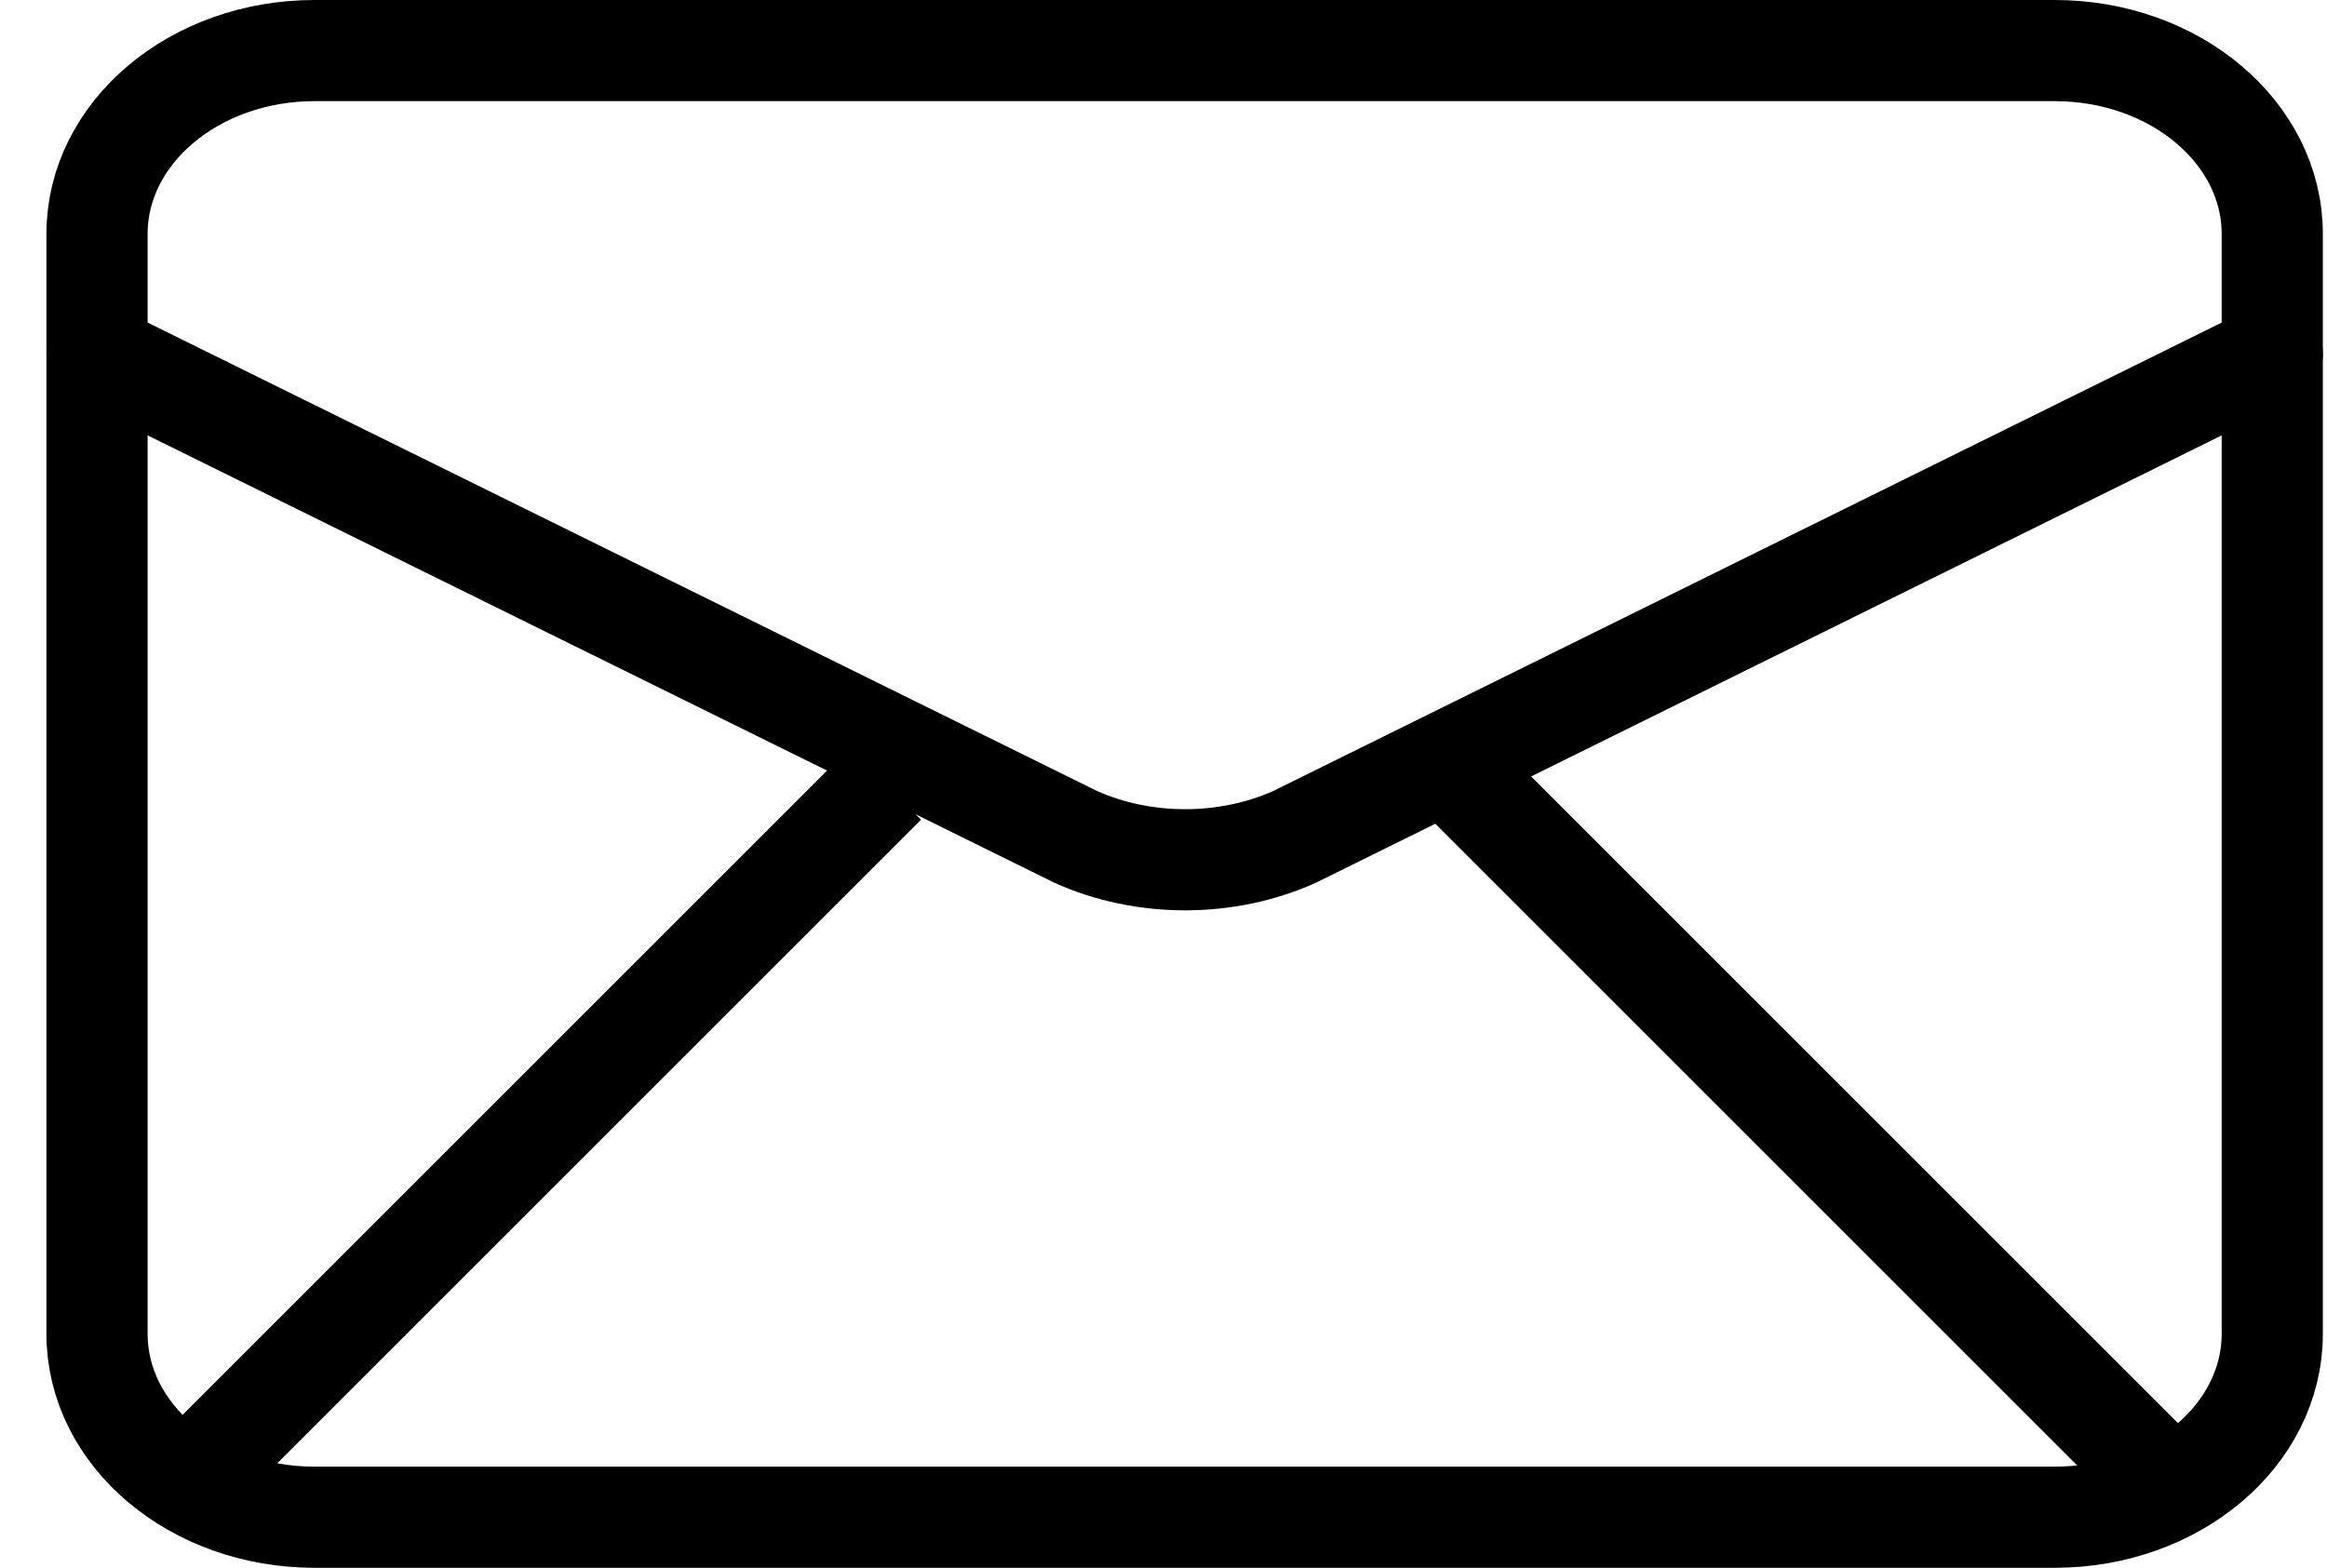
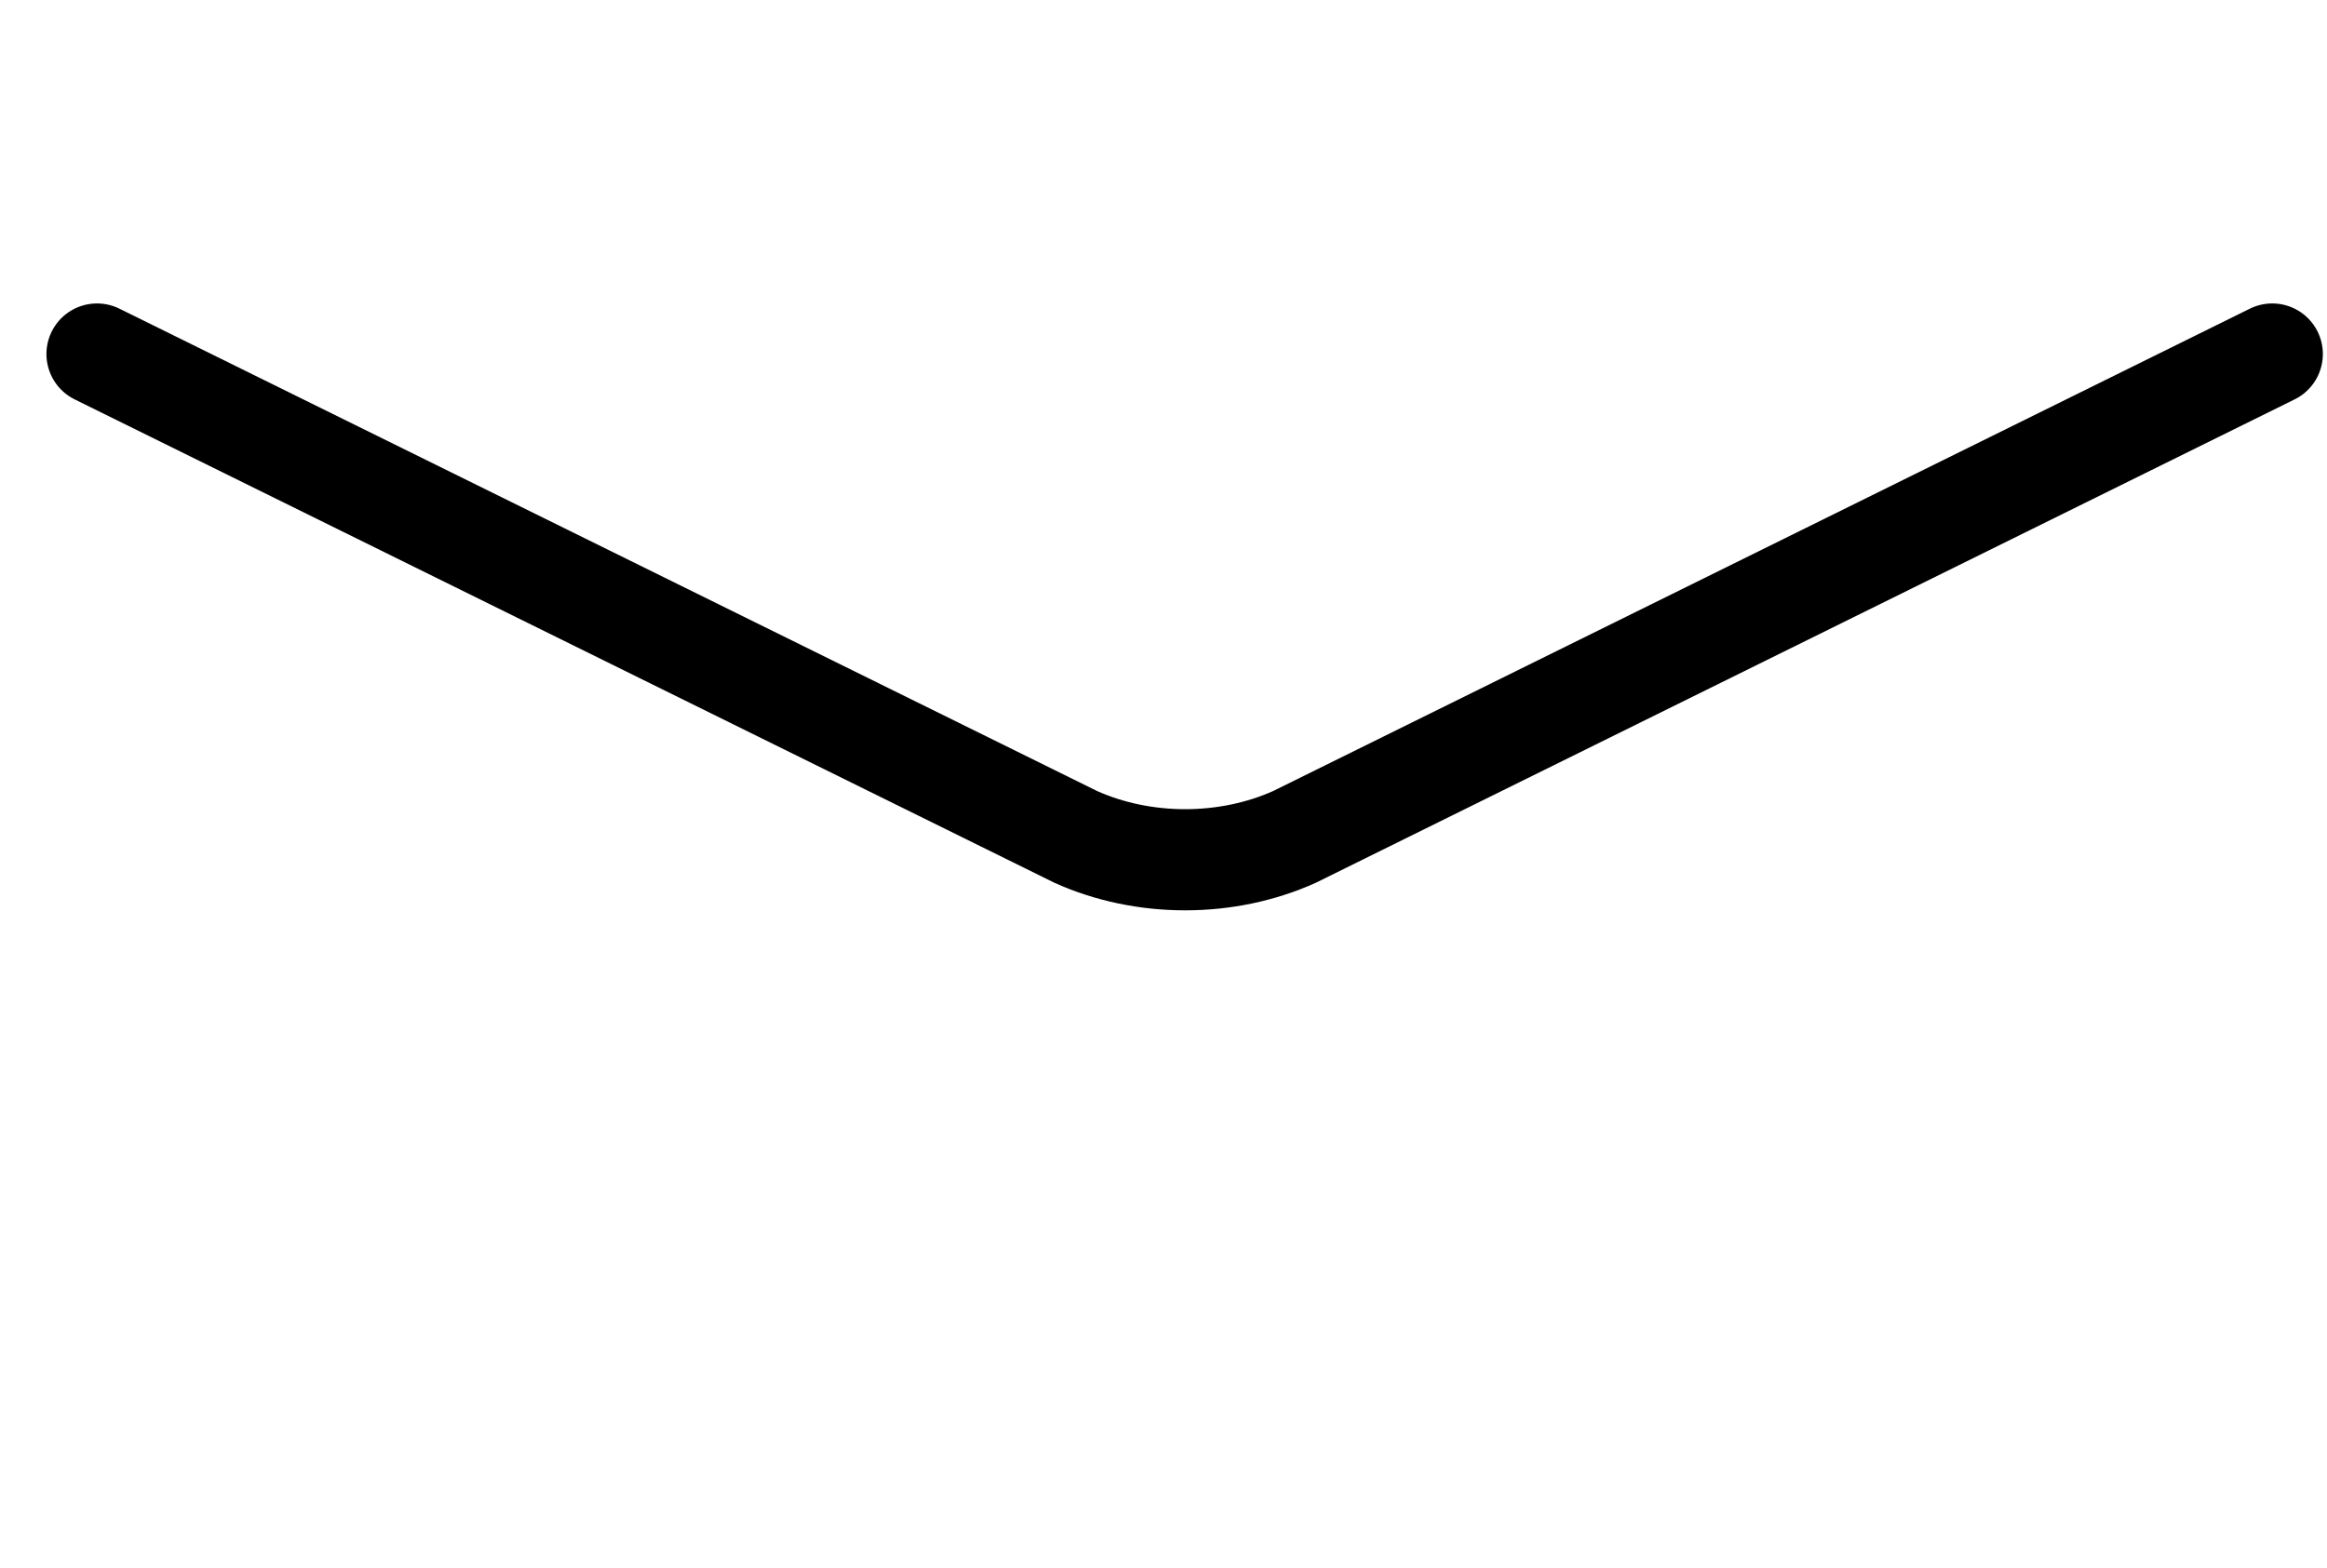
<svg xmlns="http://www.w3.org/2000/svg" width="46" height="31" viewBox="0 0 46 31" fill="none">
  <path d="M44.918 7L25.587 16.549C24.931 16.844 24.186 17 23.428 17C22.669 17 21.924 16.844 21.268 16.549L1.918 7" stroke="#F4A7C2" style="stroke:#F4A7C2;stroke:color(display-p3 0.957 0.655 0.761);stroke-opacity:1;" stroke-width="2" stroke-linecap="round" stroke-linejoin="round" />
-   <path d="M40.618 1H6.218C3.843 1 1.918 2.623 1.918 4.625V26.375C1.918 28.377 3.843 30 6.218 30H40.618C42.993 30 44.918 28.377 44.918 26.375V4.625C44.918 2.623 42.993 1 40.618 1Z" stroke="#F4A7C2" style="stroke:#F4A7C2;stroke:color(display-p3 0.957 0.655 0.761);stroke-opacity:1;" stroke-width="2" stroke-linecap="round" stroke-linejoin="round" />
-   <path d="M3.5 29.5L17.5 15.5" stroke="#F4A7C2" style="stroke:#F4A7C2;stroke:color(display-p3 0.957 0.655 0.761);stroke-opacity:1;" stroke-width="2" />
-   <path d="M43 29.5L29 15.5" stroke="#F4A7C2" style="stroke:#F4A7C2;stroke:color(display-p3 0.957 0.655 0.761);stroke-opacity:1;" stroke-width="2" />
</svg>